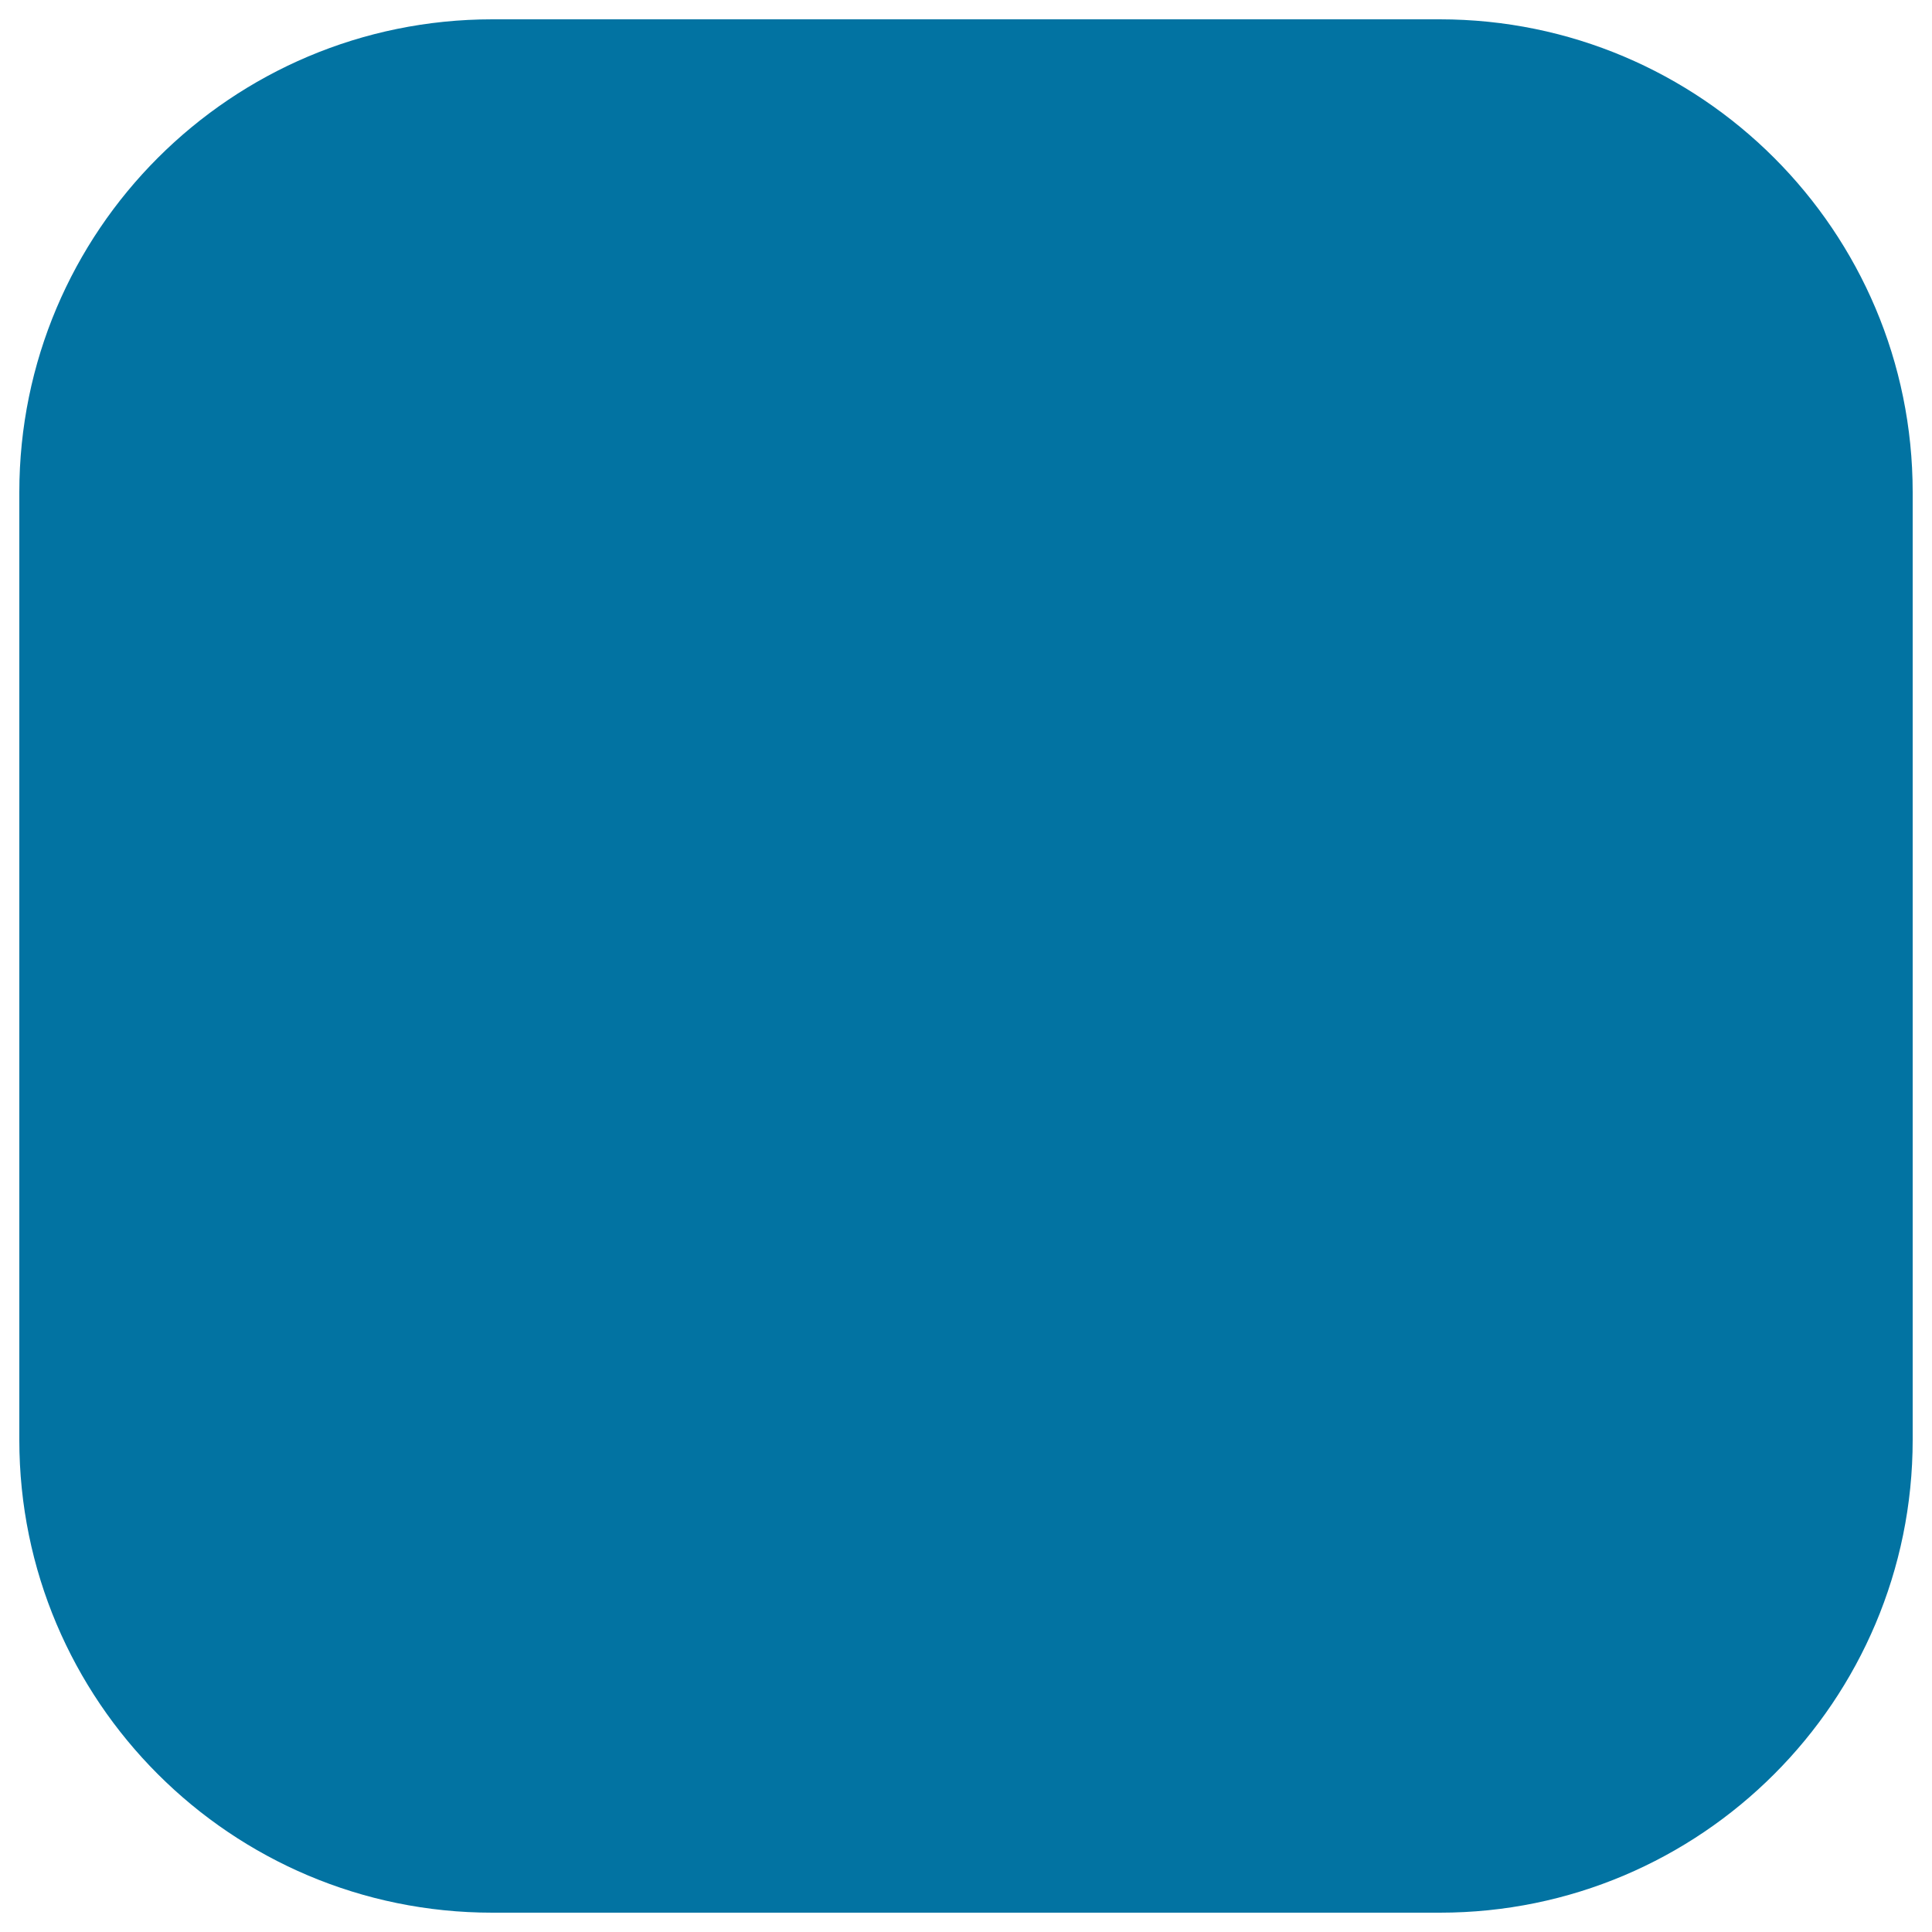
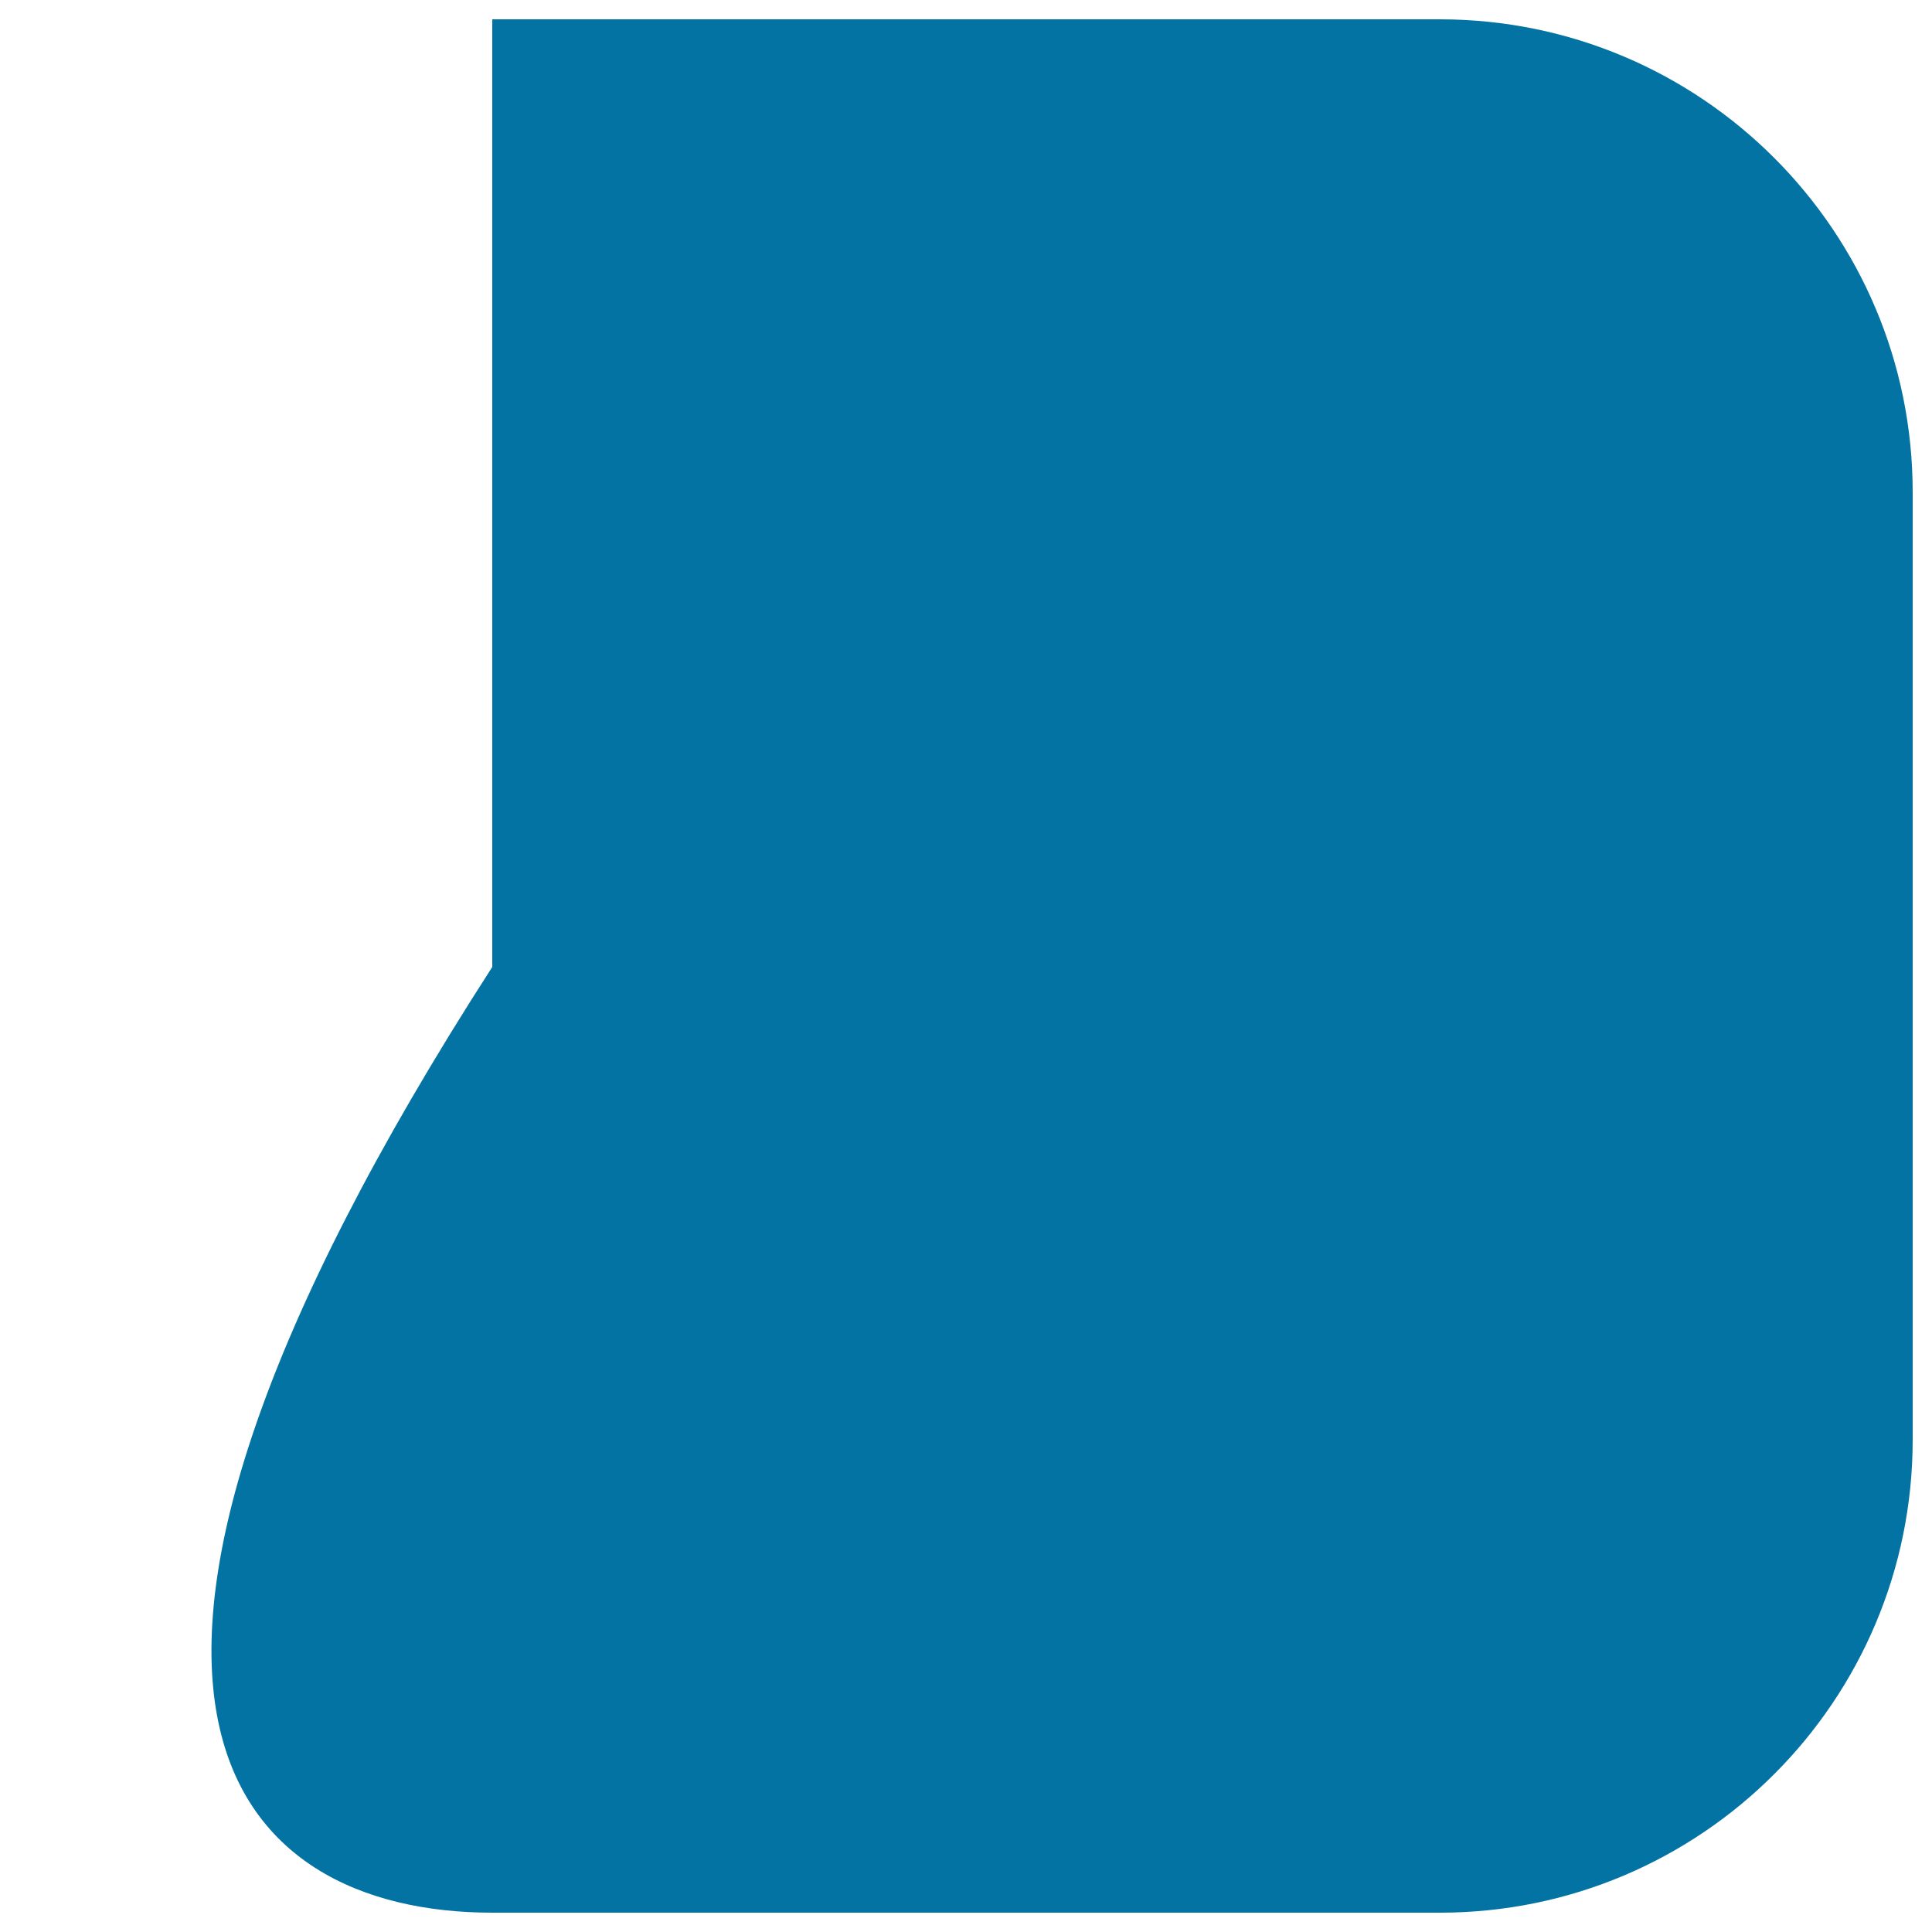
<svg xmlns="http://www.w3.org/2000/svg" viewBox="0 0 1000 1000" style="fill:#0273a2">
  <title>Square With Four Rounded Corners SVG icon</title>
  <g>
-     <path d="M745.2,10H254.8C119.6,10,10,119.6,10,254.8v490.5C10,880.4,119.6,990,254.8,990h490.5C880.4,990,990,880.4,990,745.2V254.8C990,119.6,880.4,10,745.2,10z" />
+     <path d="M745.2,10H254.8v490.5C10,880.4,119.6,990,254.8,990h490.5C880.4,990,990,880.4,990,745.2V254.8C990,119.6,880.4,10,745.2,10z" />
  </g>
</svg>